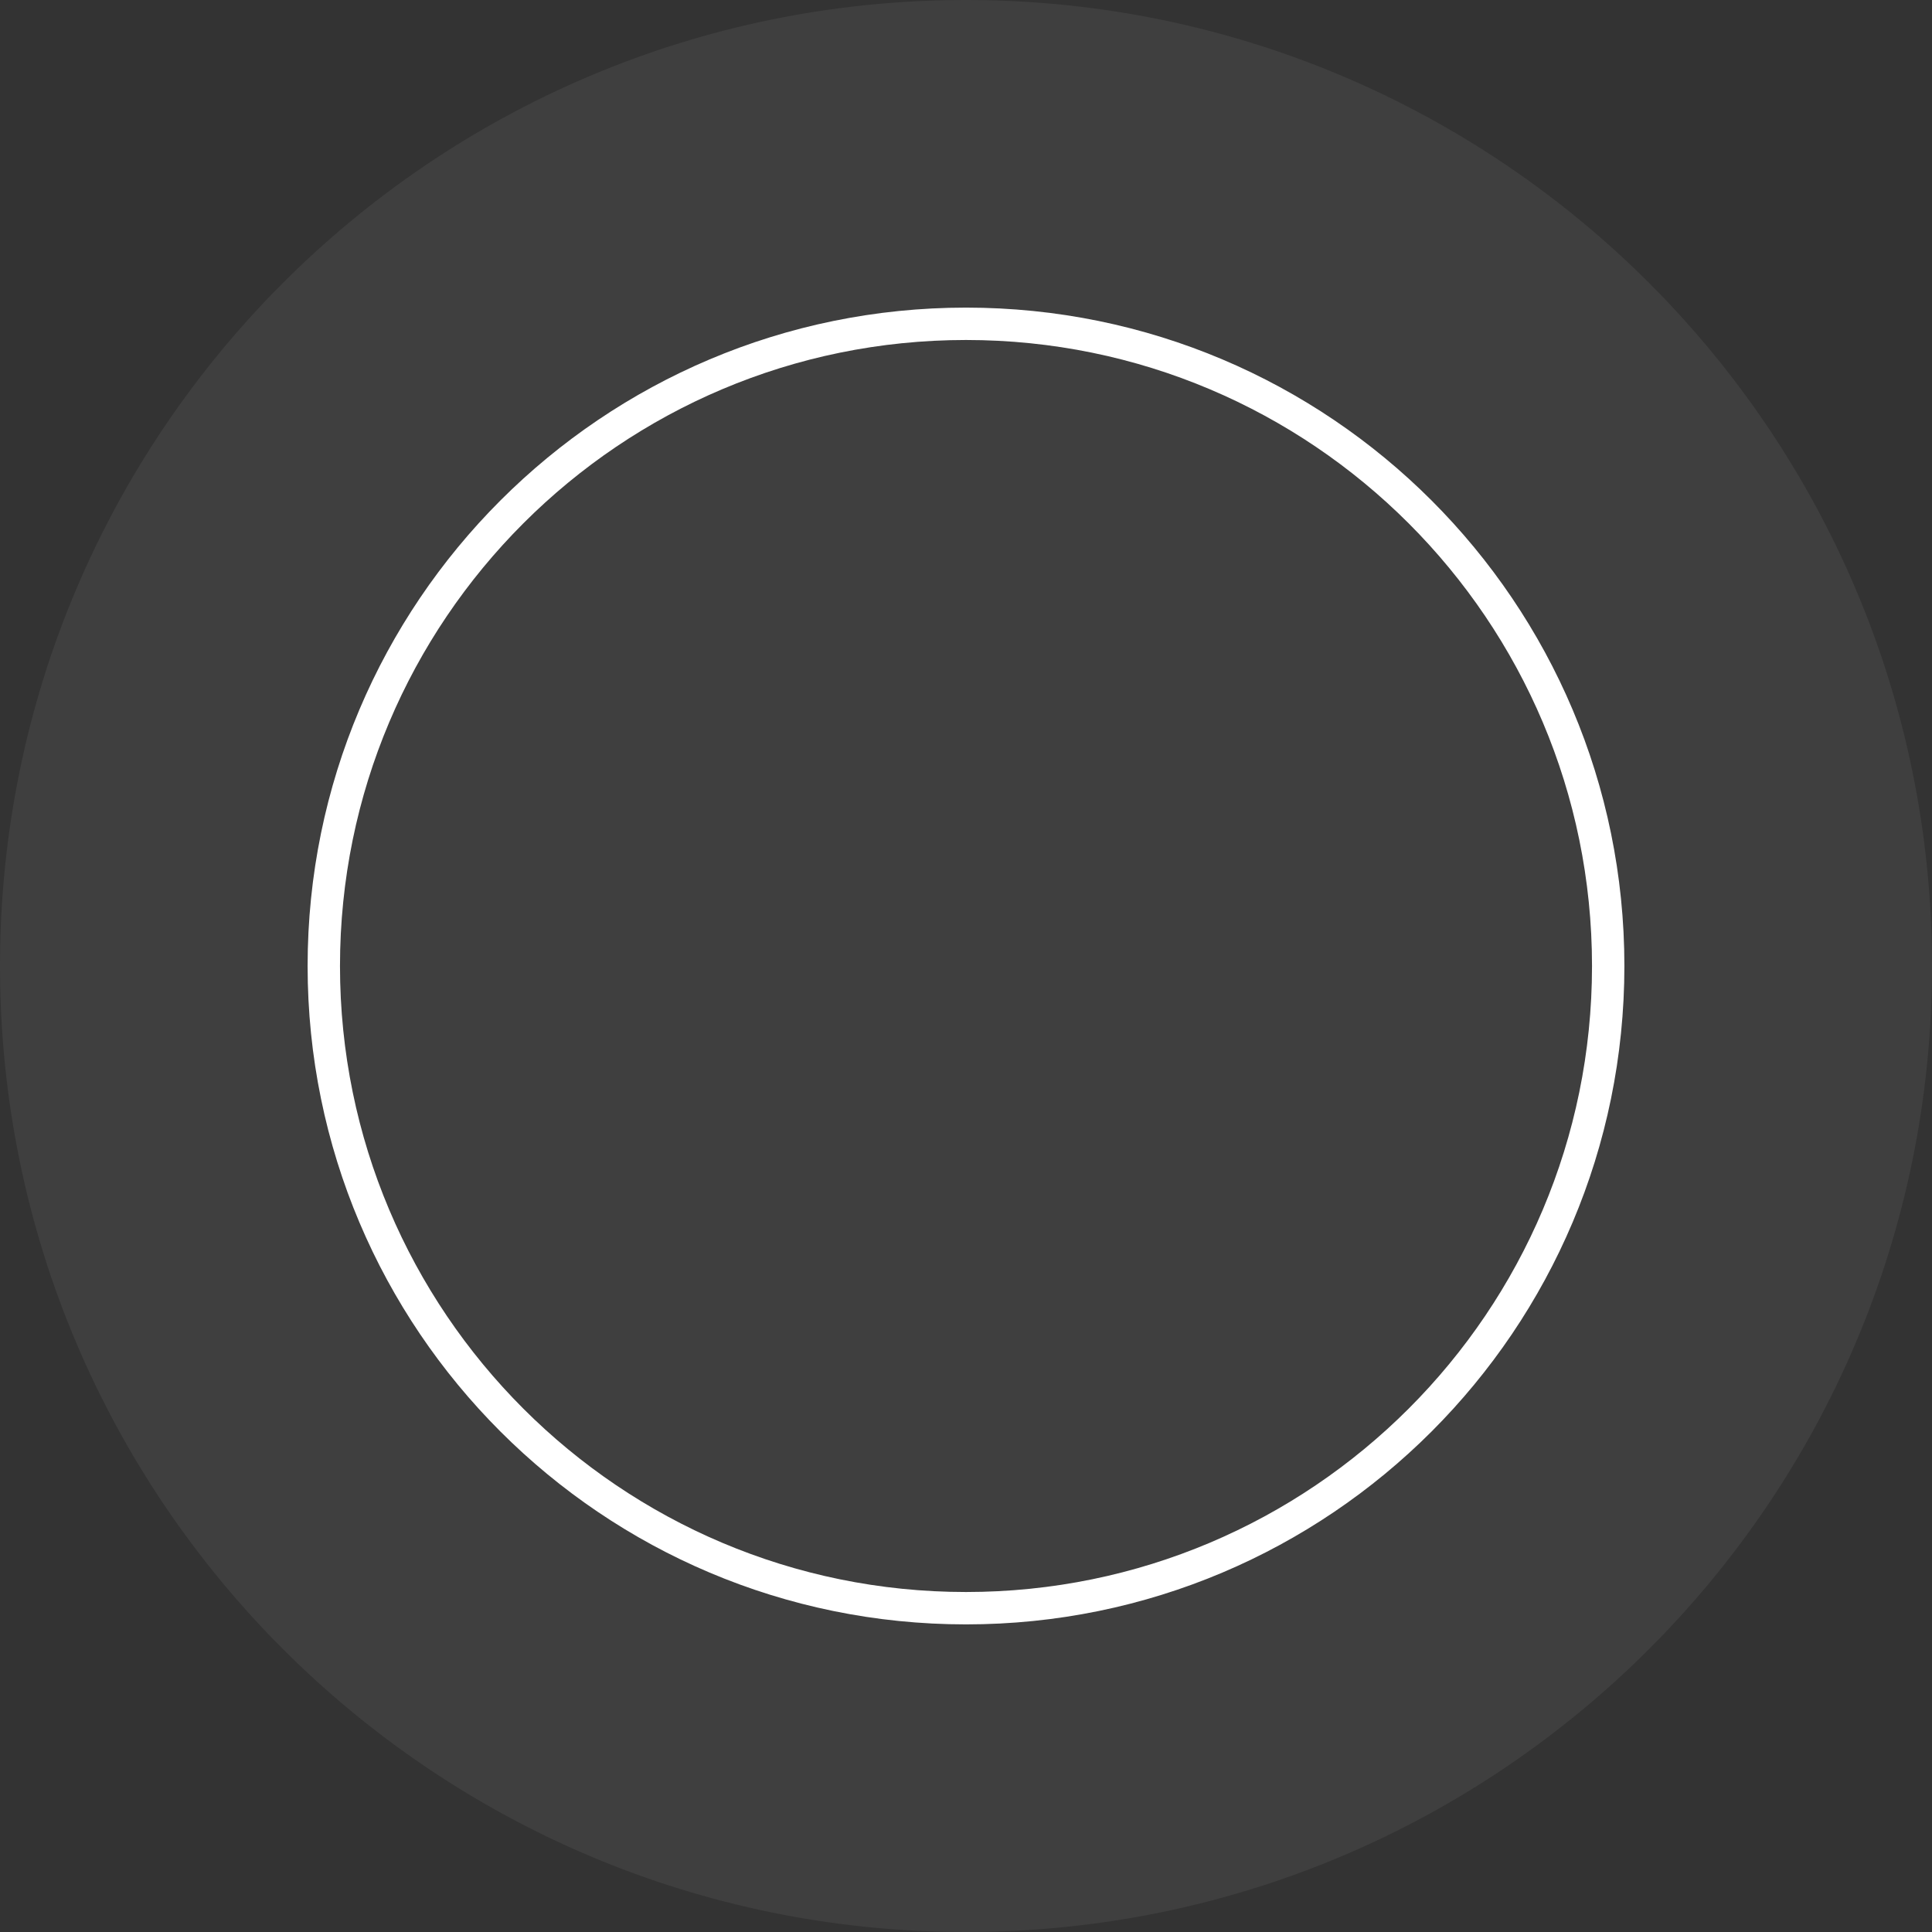
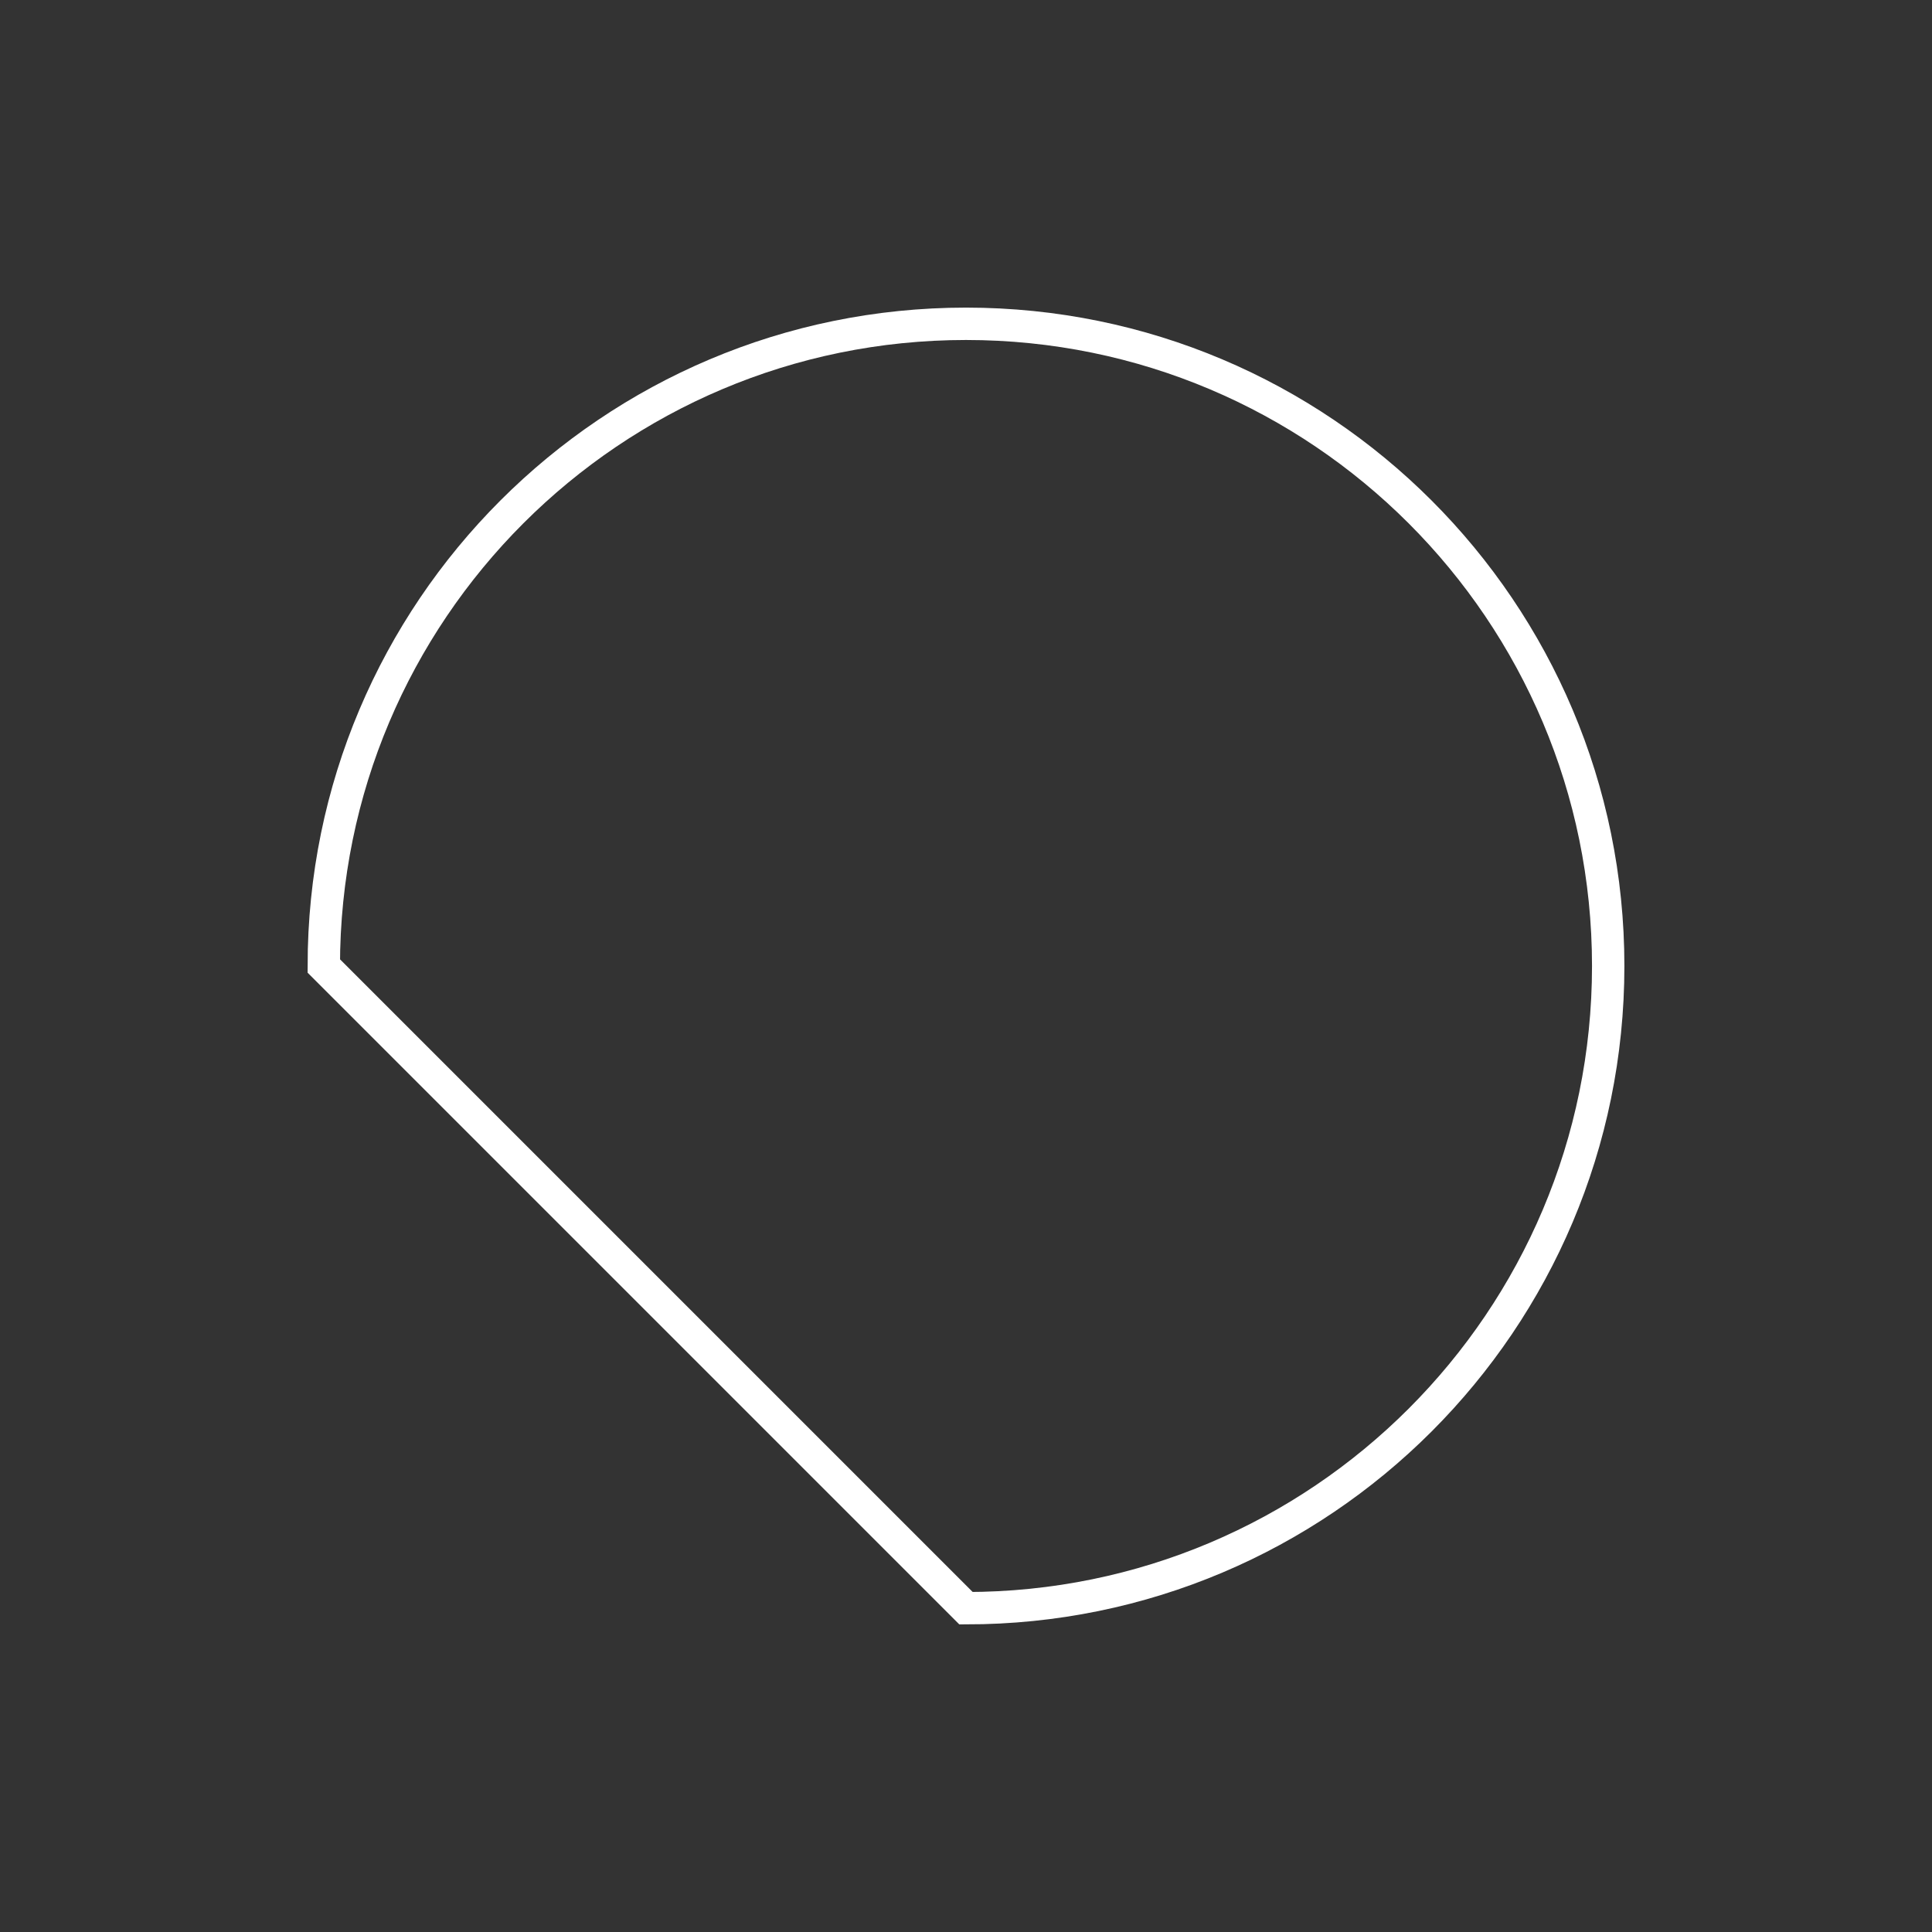
<svg xmlns="http://www.w3.org/2000/svg" width="179" height="179" viewBox="0 0 179 179" fill="none">
  <rect x="0" y="0" width="179" height="179" fill="#333333" stroke="none" />
-   <path d="M89.5 179C138.929 179 179 138.929 179 89.5C179 40.071 138.929 0 89.5 0C40.071 0 0 40.071 0 89.5C0 138.929 40.071 179 89.5 179Z" fill="white" fill-opacity="0.06" />
-   <path d="M89.5 149C122.361 149 149 122.361 149 89.5C149 56.639 122.361 30 89.5 30C56.639 30 30 56.639 30 89.5C30 122.361 56.639 149 89.5 149Z" stroke="white" stroke-width="3" stroke-miterlimit="10" />
+   <path d="M89.5 149C122.361 149 149 122.361 149 89.5C149 56.639 122.361 30 89.5 30C56.639 30 30 56.639 30 89.5Z" stroke="white" stroke-width="3" stroke-miterlimit="10" />
</svg>